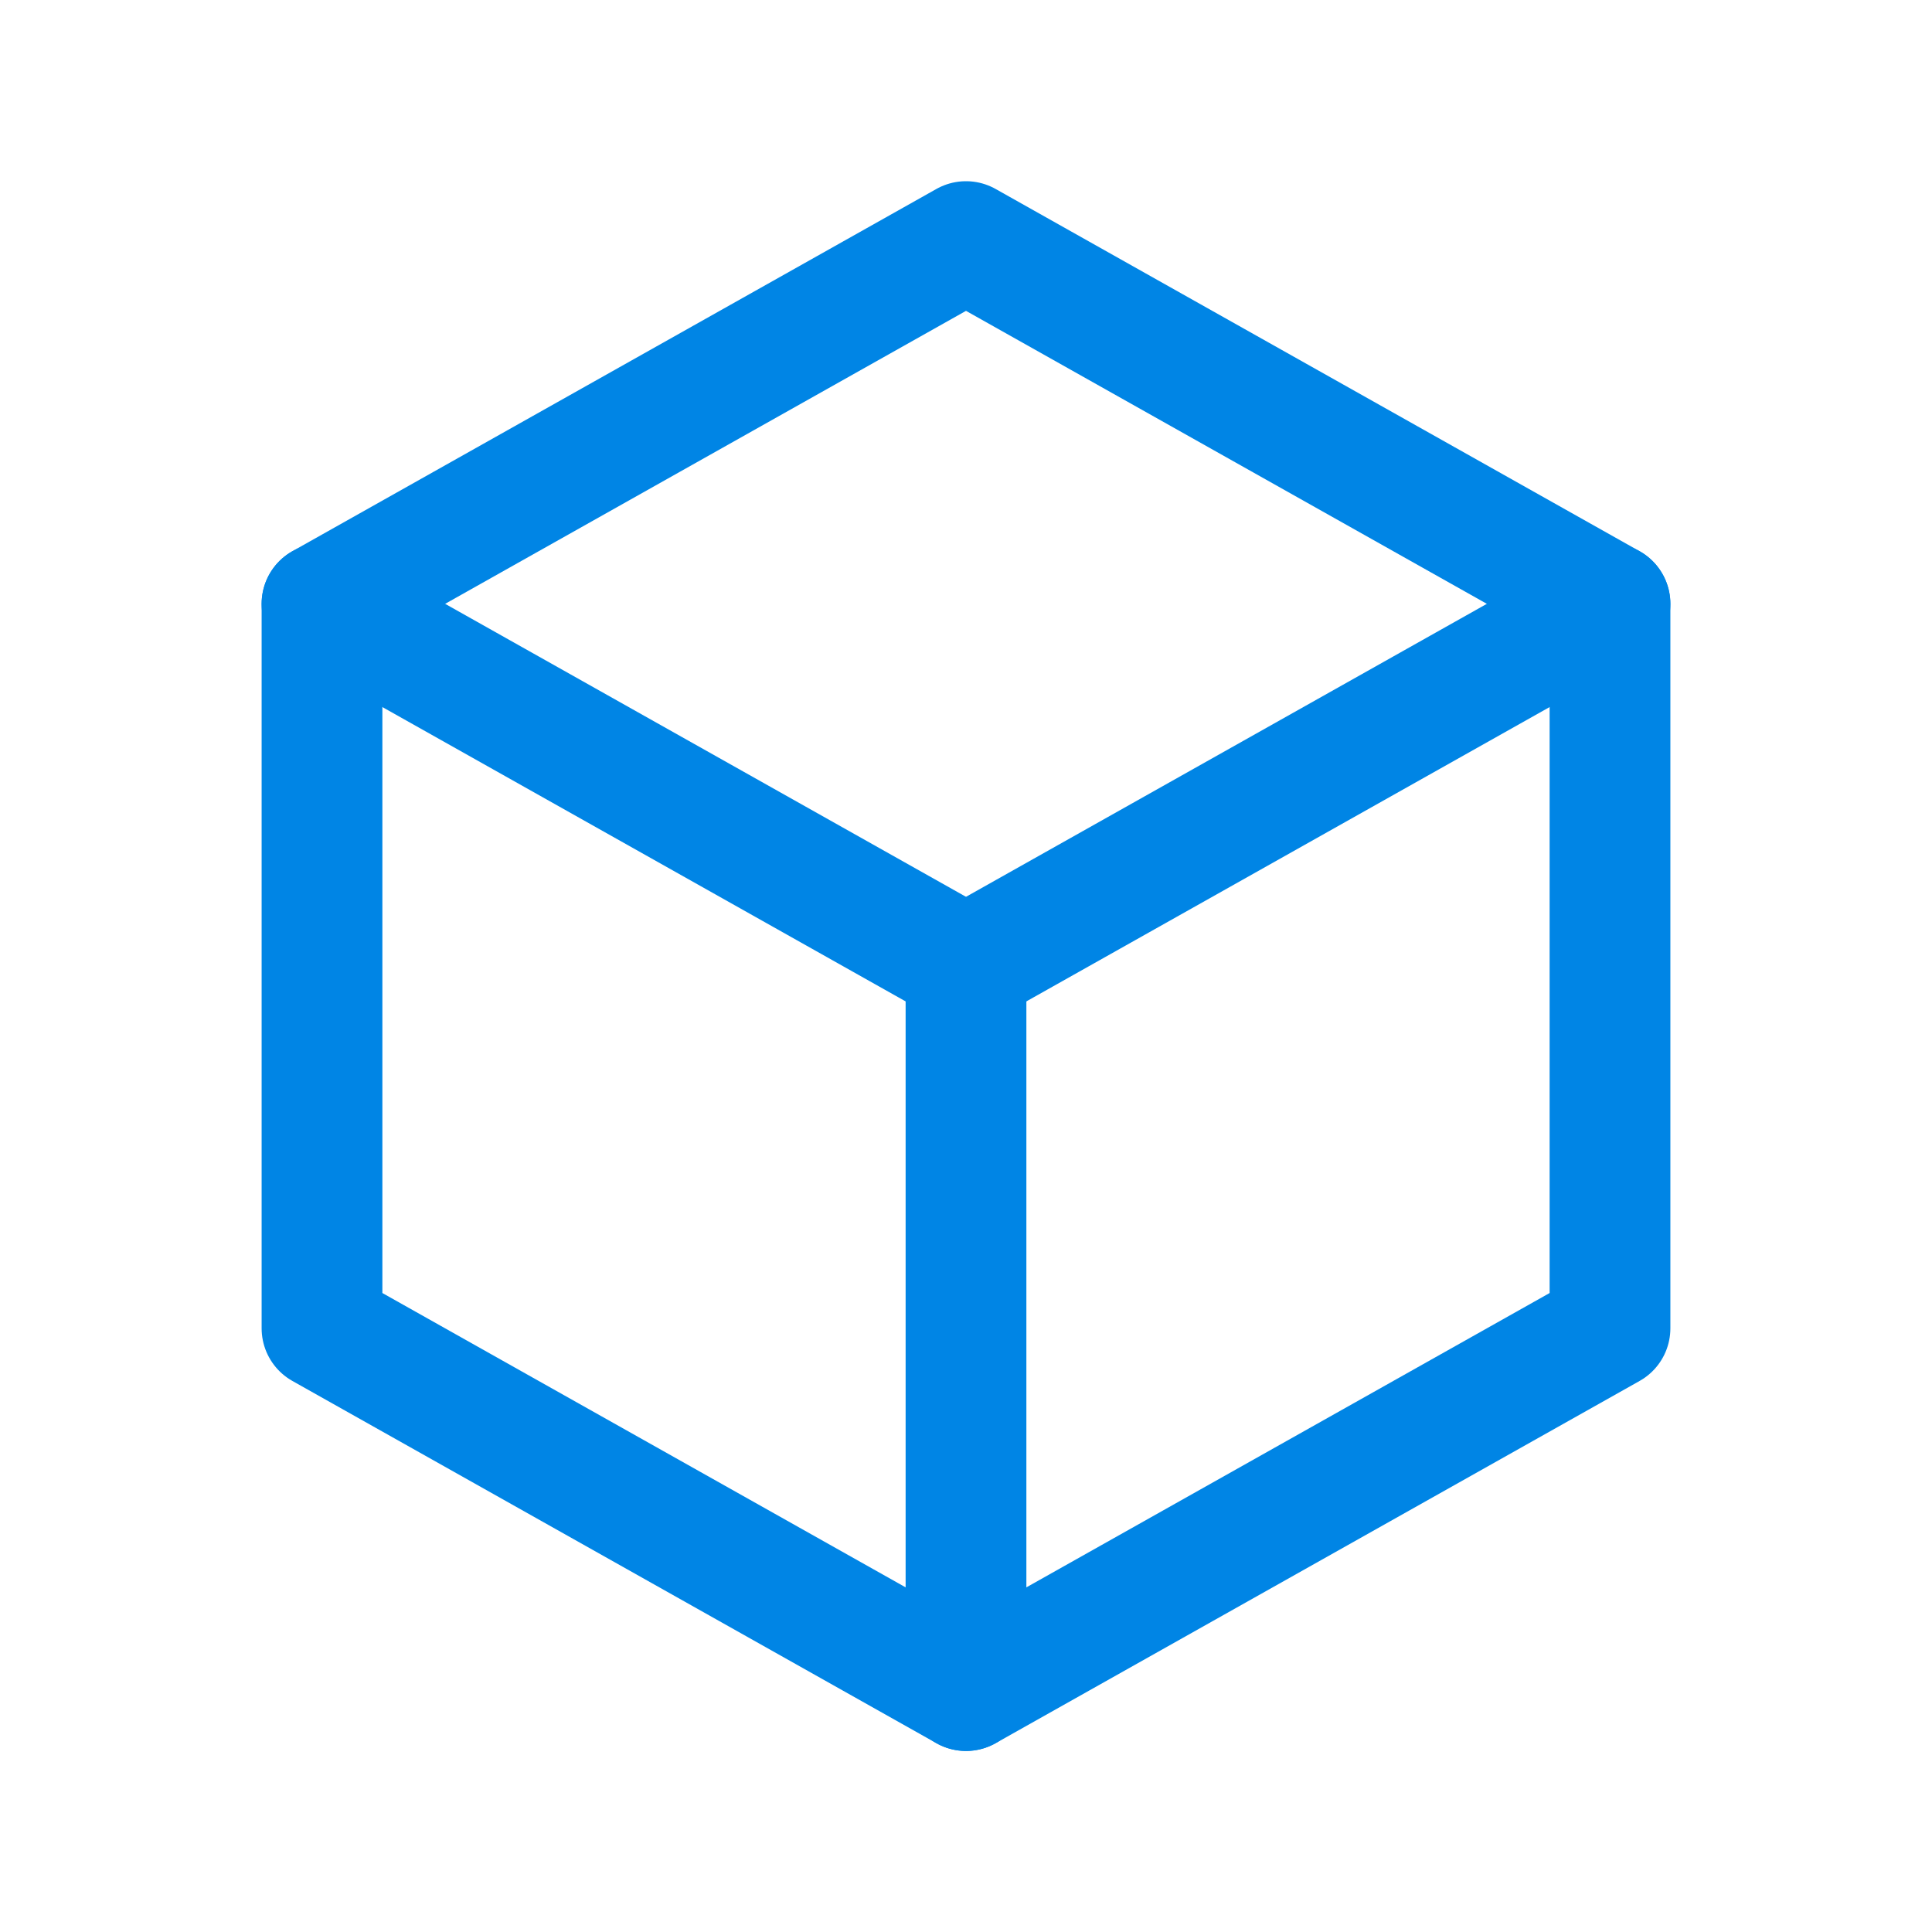
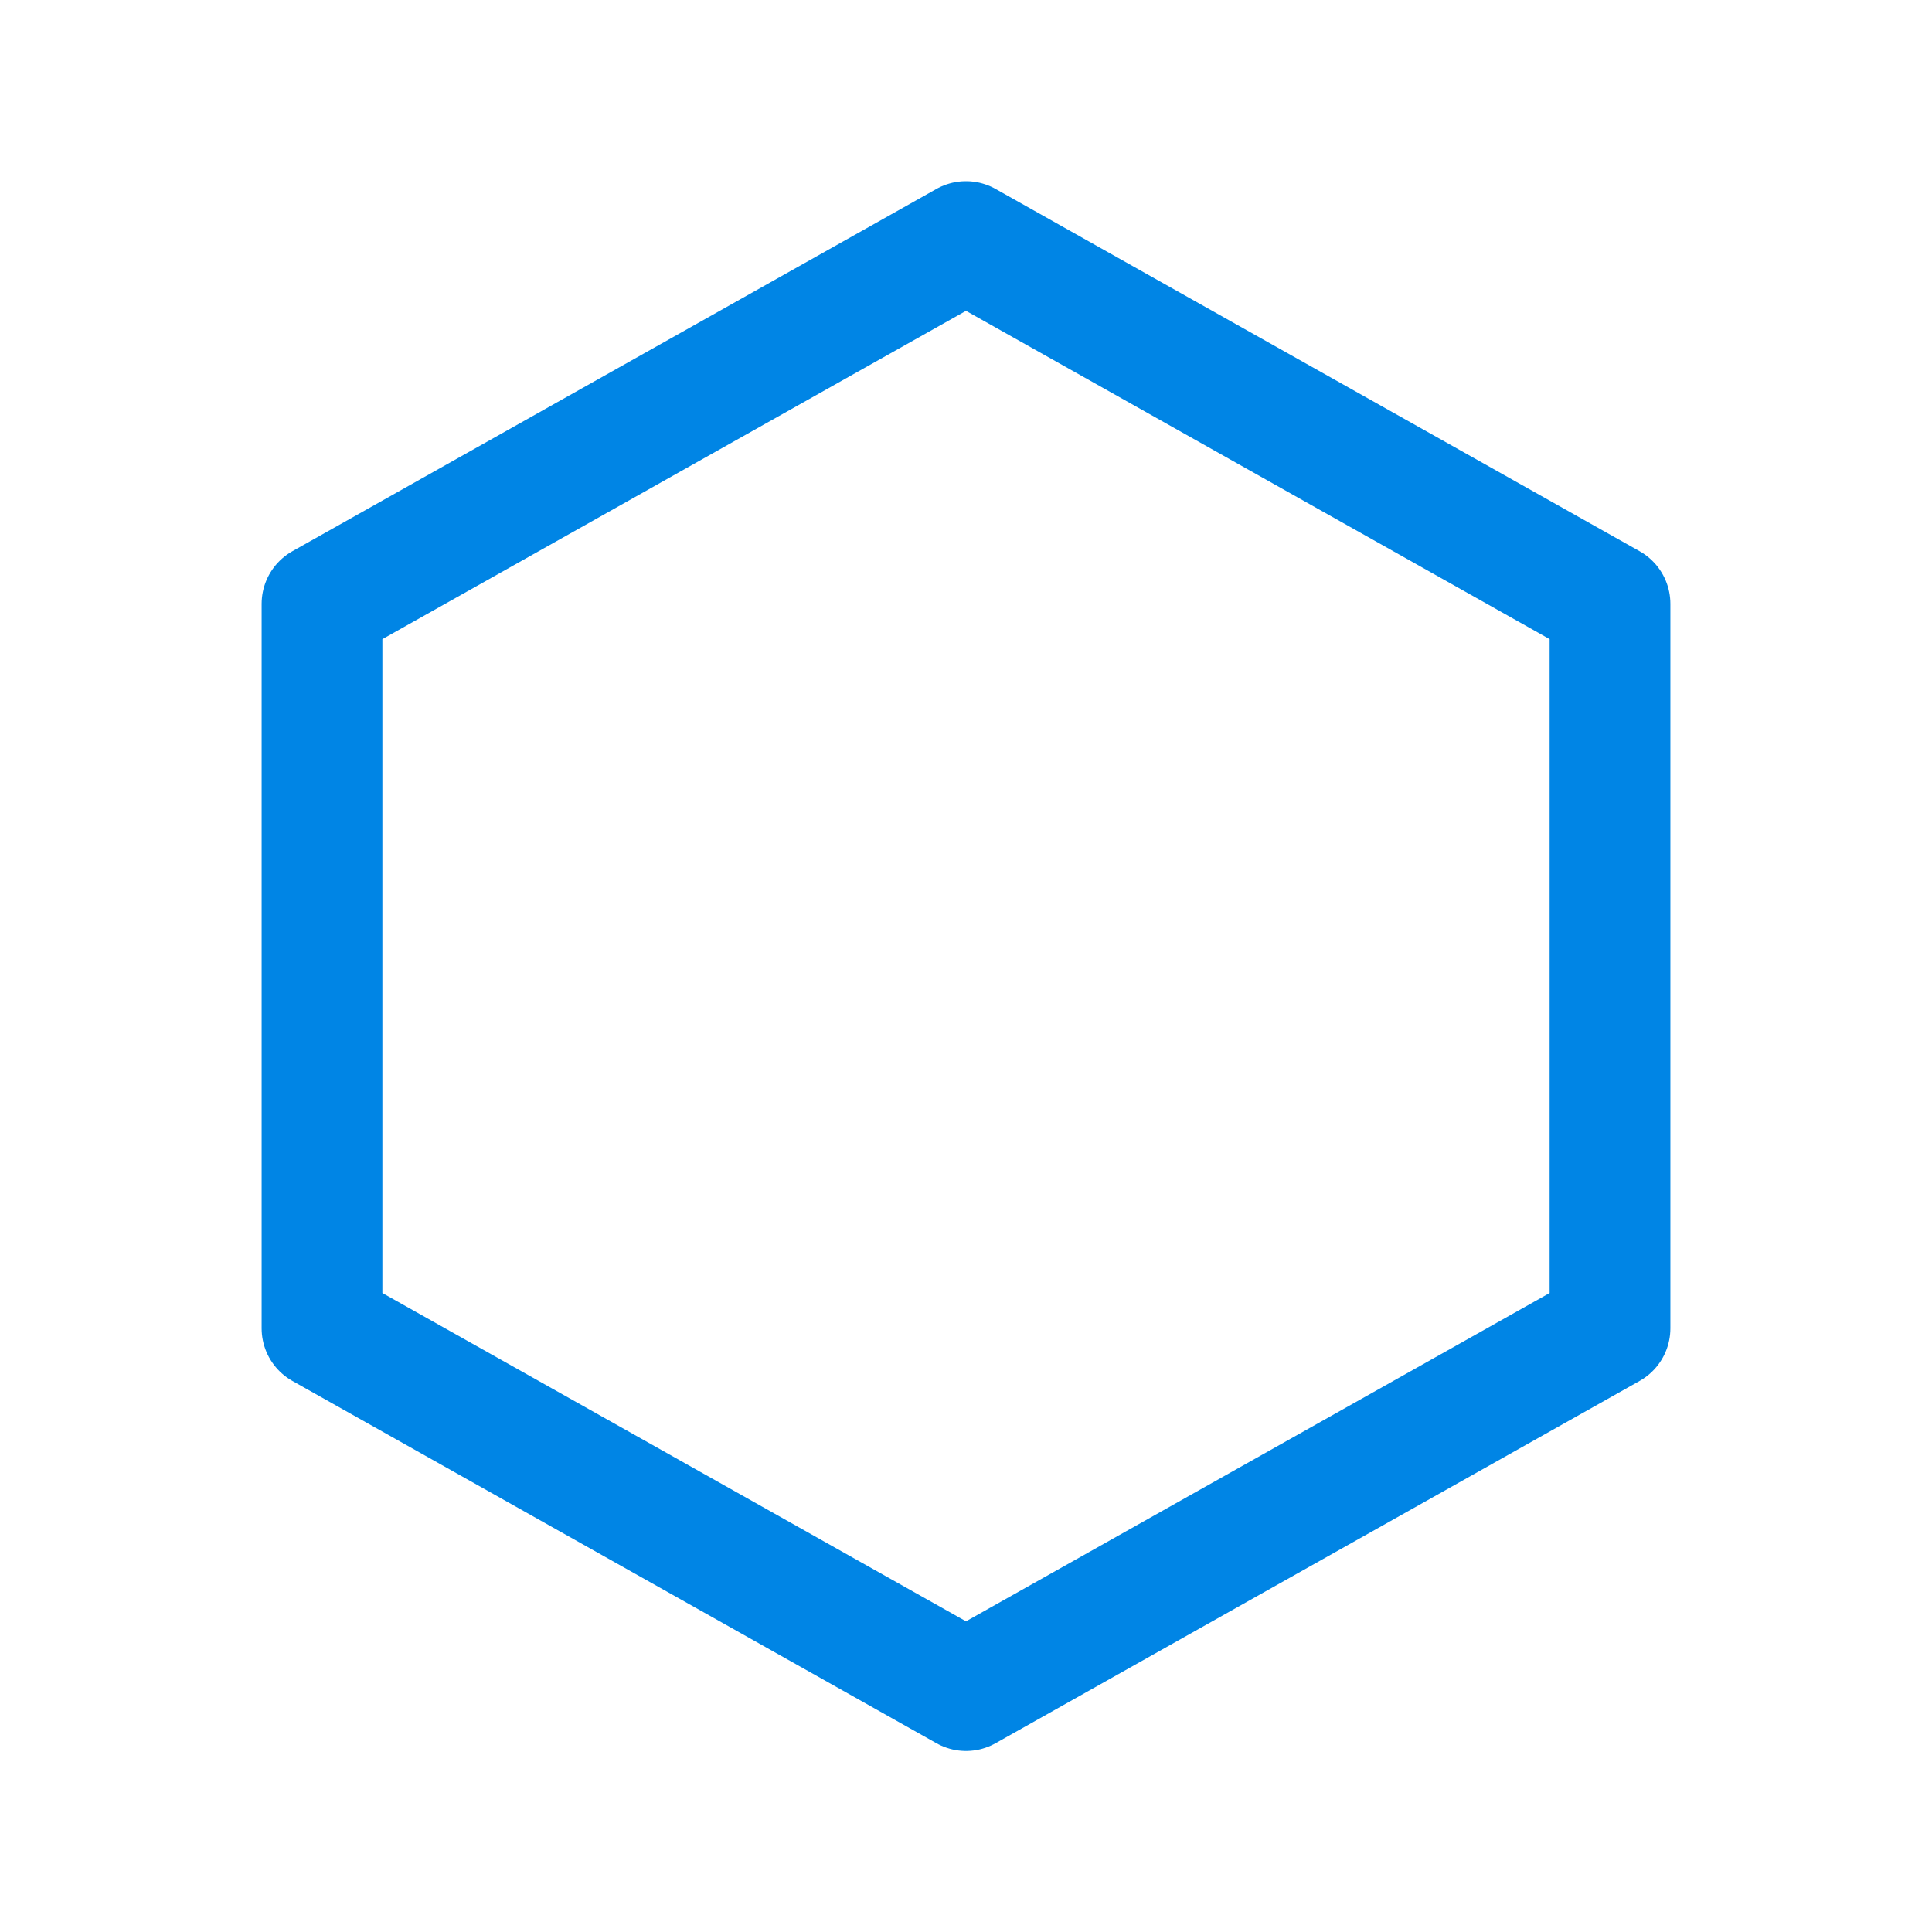
<svg xmlns="http://www.w3.org/2000/svg" width="24" height="24" viewBox="0 0 24 24" fill="none">
  <g clip-path="url(#clip0_2460_9916)">
    <path d="M12 3.001L20 7.501V16.501L12 21.001L4 16.501V7.501L12 3.001Z" stroke="#0085E5" stroke-width="1.5" stroke-linecap="round" stroke-linejoin="round" />
-     <path d="M12 12.001L20 7.501" stroke="#0085E5" stroke-width="1.5" stroke-linecap="round" stroke-linejoin="round" />
-     <path d="M12 12.001V21.001" stroke="#0085E5" stroke-width="1.5" stroke-linecap="round" stroke-linejoin="round" />
-     <path d="M12 12.001L4 7.501" stroke="#0085E5" stroke-width="1.5" stroke-linecap="round" stroke-linejoin="round" />
  </g>
  <defs>
    <clipPath id="clip0_2460_9916">
      <rect width="24" height="24" fill="white" transform="translate(0 0.001)" />
    </clipPath>
  </defs>
</svg>